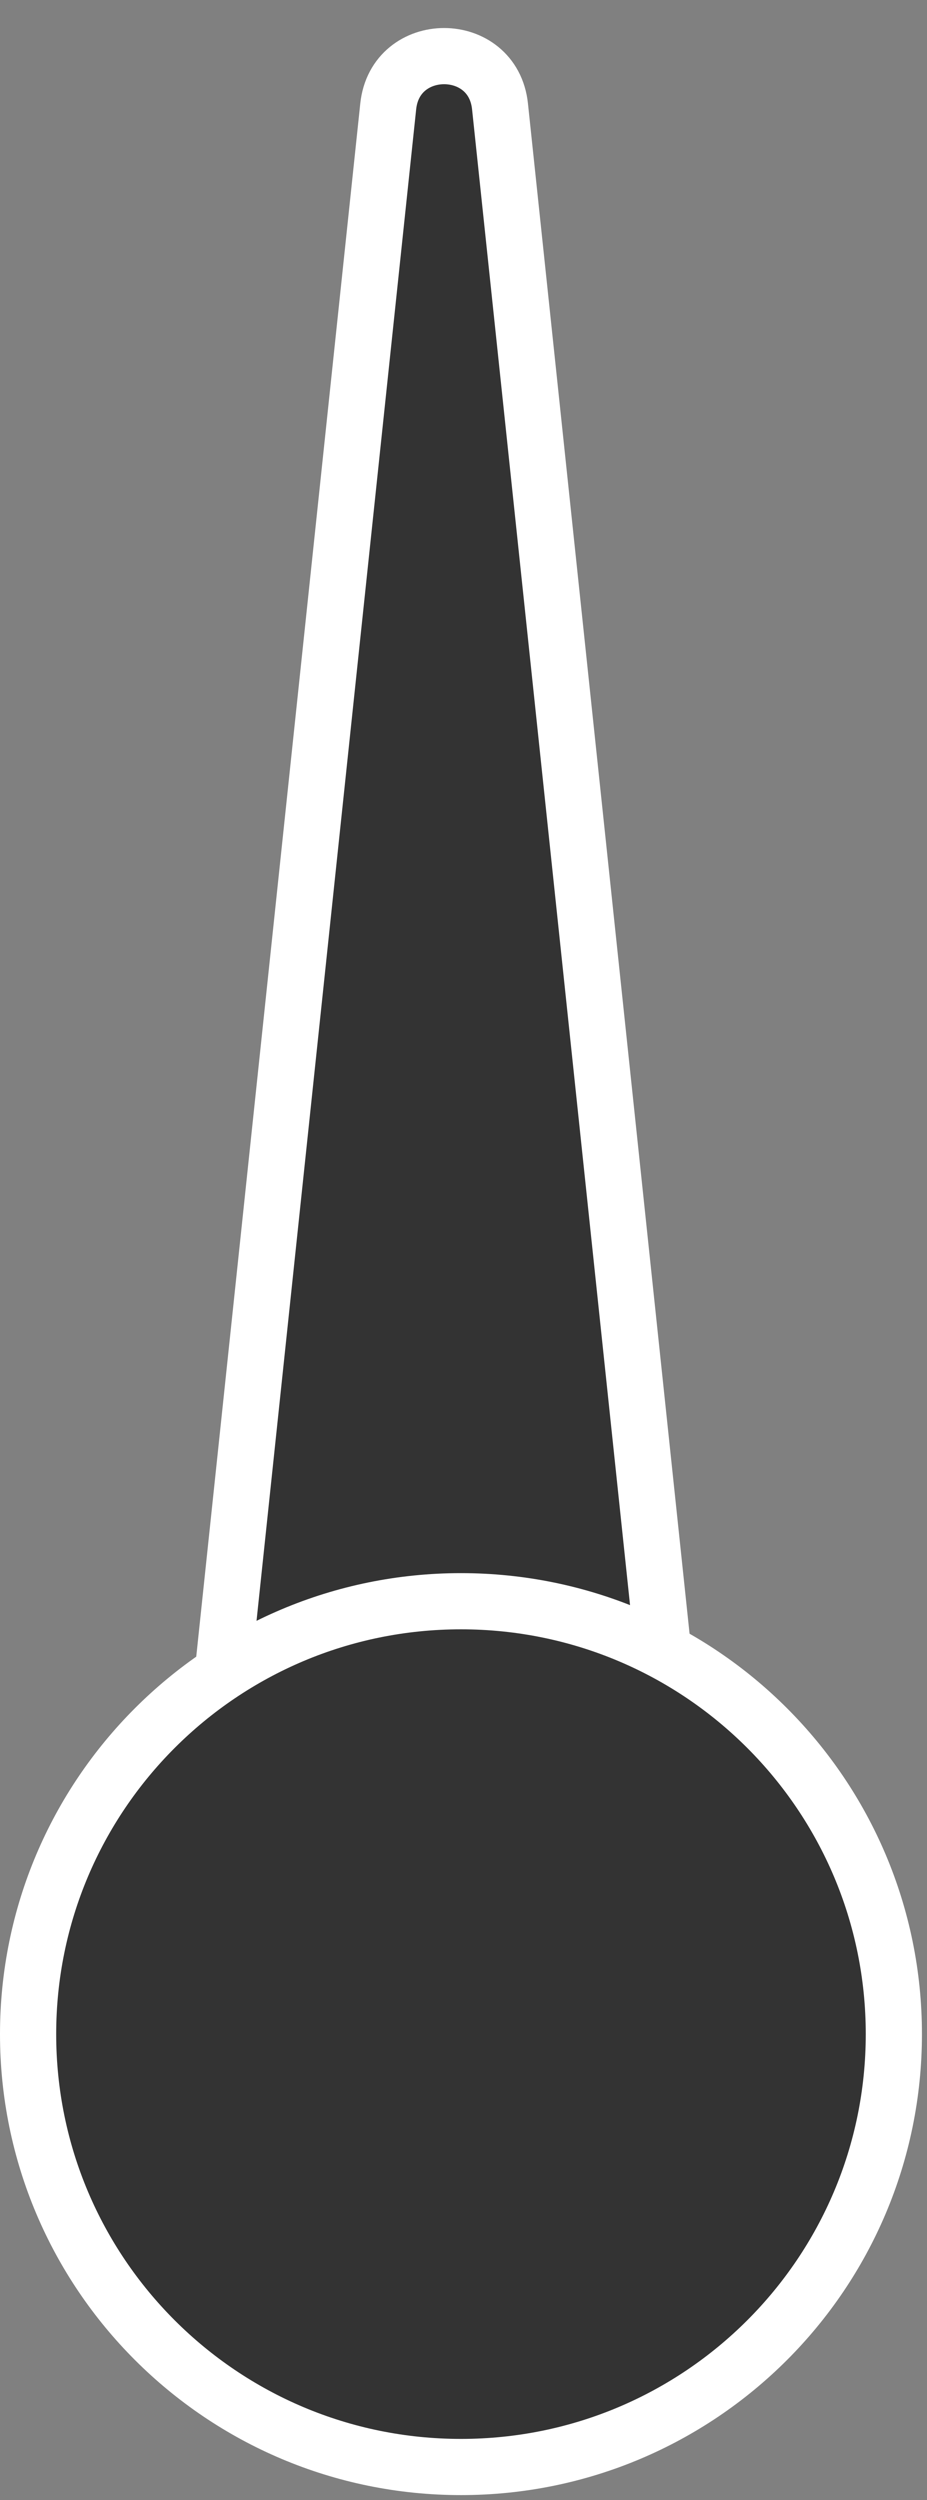
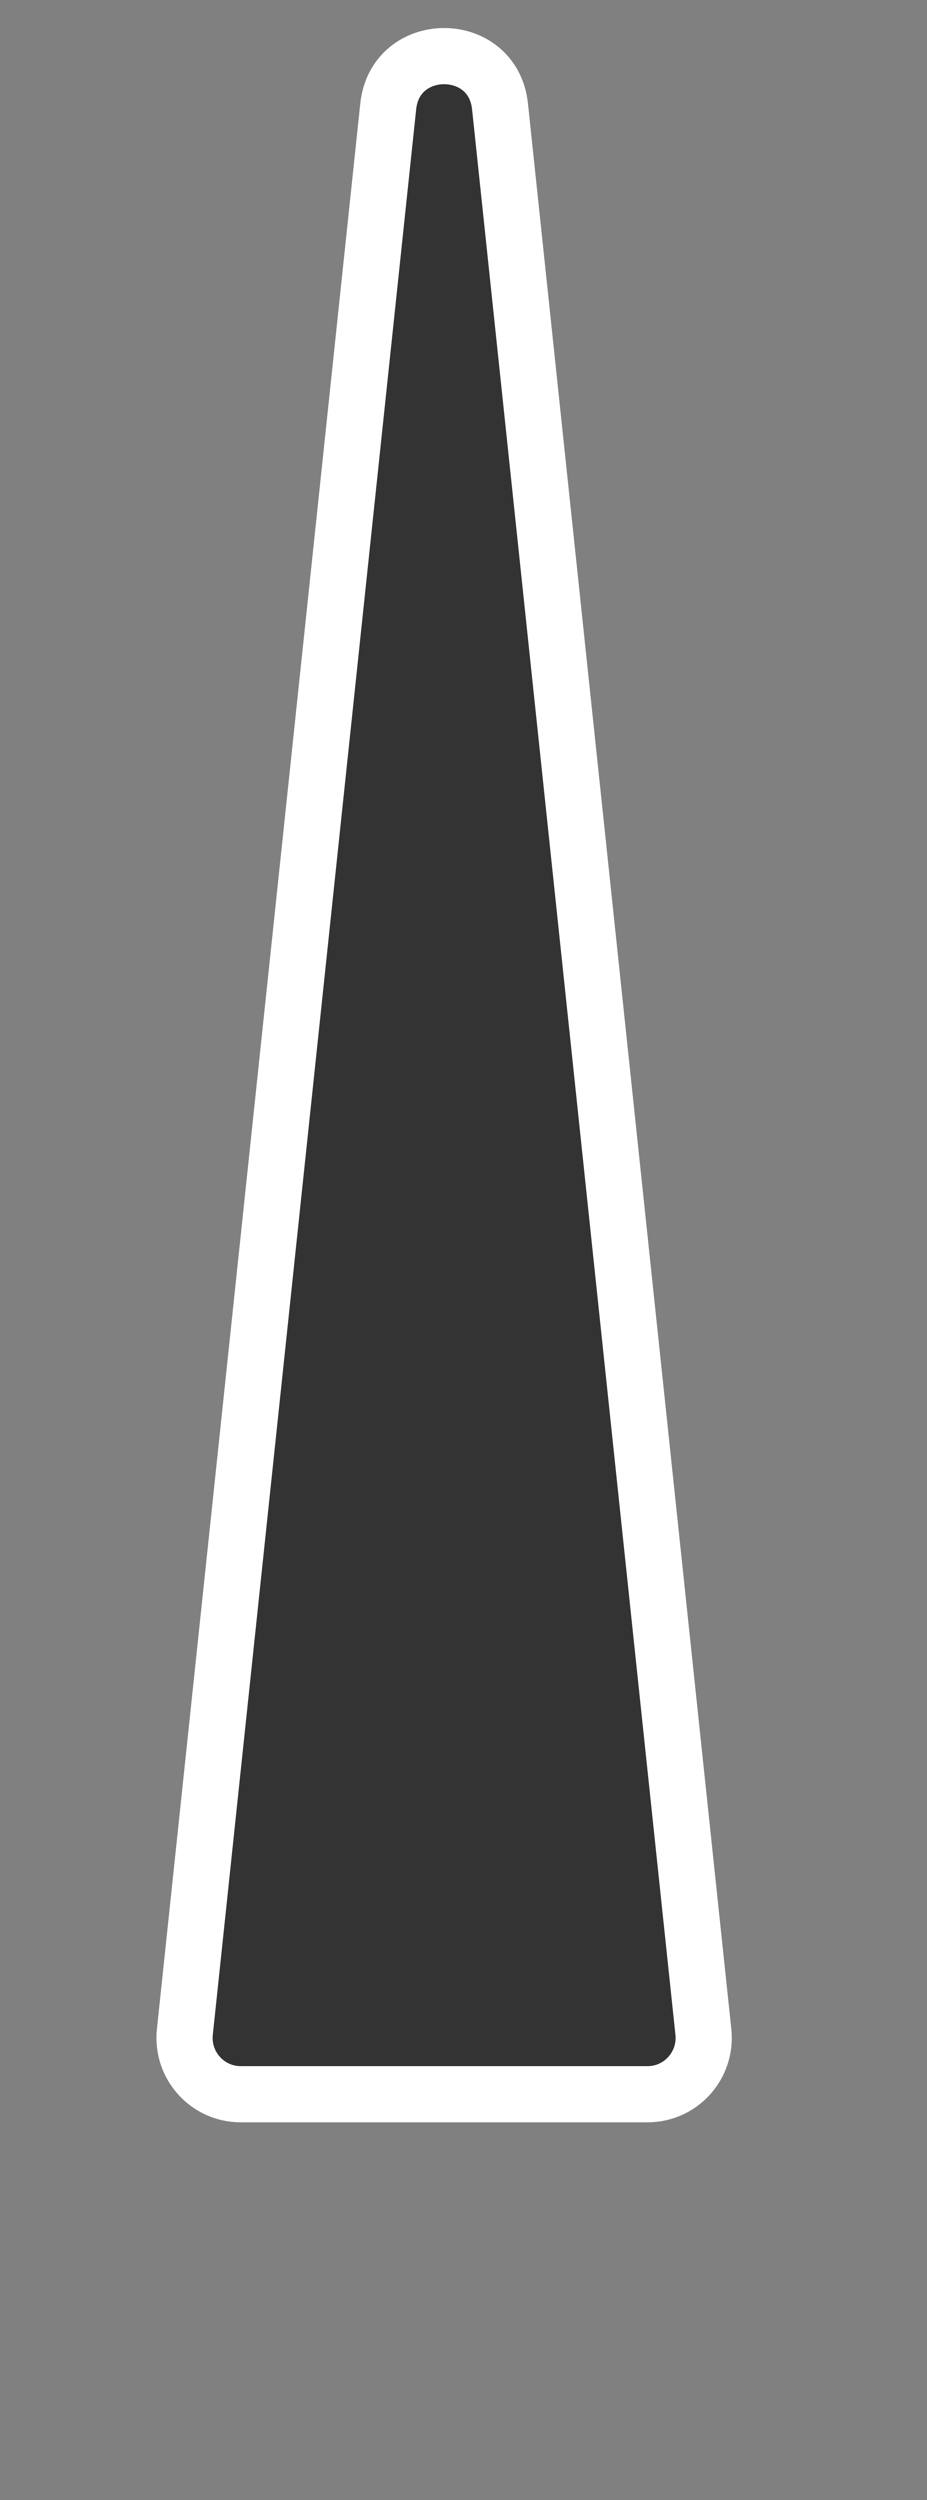
<svg xmlns="http://www.w3.org/2000/svg" width="33" height="89" viewBox="0 0 33 89" fill="none">
  <rect x="0" y="0" width="33" height="89" fill="#808080" stroke="none" />
-   <path d="M17.8 3.79C17.55 1.4 14.07 1.4 13.82 3.79L6.58 72.34C6.46 73.52 7.38 74.55 8.57 74.55H23.05C24.24 74.55 25.16 73.52 25.04 72.34L17.8 3.79Z" fill="#333333" stroke="white" stroke-width="2" />
-   <path d="M16.41 87.82C24.921 87.82 31.82 80.921 31.82 72.41C31.82 63.899 24.921 57 16.41 57C7.899 57 1 63.899 1 72.41C1 80.921 7.899 87.82 16.41 87.82Z" fill="#333333" stroke="white" stroke-width="2" />
+   <path d="M17.8 3.79C17.55 1.4 14.07 1.4 13.82 3.79L6.58 72.34C6.46 73.52 7.38 74.55 8.57 74.55H23.05C24.24 74.55 25.16 73.52 25.04 72.34Z" fill="#333333" stroke="white" stroke-width="2" />
</svg>